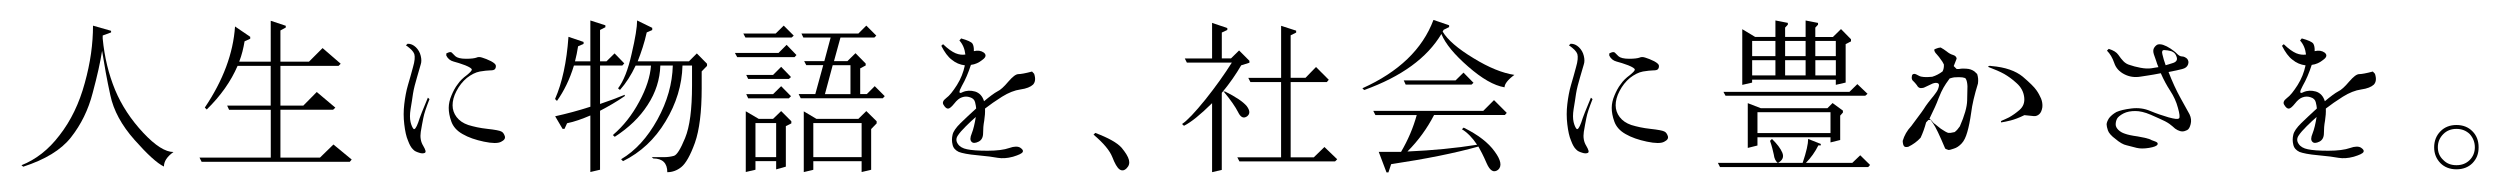
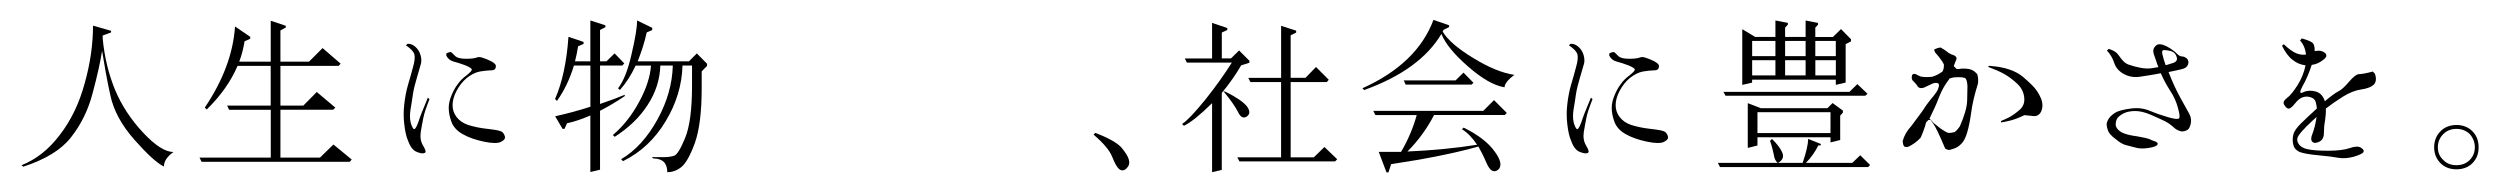
<svg xmlns="http://www.w3.org/2000/svg" id="_フレーム" data-name="フレーム" viewBox="0 0 650 50">
  <path d="M28.88,8.01v.42l-2.18.8v.8c.46,4.83,1.55,9.28,3.23,13.36,1.68,4.03,4.16,7.77,7.31,11.13,3.15,3.36,5.76,5,7.86,5-1.68,1.22-2.48,2.44-2.48,3.78-1.76-.84-4.33-3.19-7.64-6.93-3.36-3.78-5.46-7.65-6.3-11.64-.88-3.99-1.55-7.81-2.14-11.51-.46,2.94-1.26,6.55-2.44,10.92-1.13,4.41-3.02,8.23-5.63,11.55-2.6,3.32-6.76,5.8-12.43,7.65l-.46-.38c3.7-1.47,7.01-3.99,9.91-7.81,2.94-3.78,5.12-8.28,6.55-13.57,1.47-5.25,2.14-10.21,2.14-14.91l4.7,1.34Z" />
  <path d="M70.38,27.46v-10.33h-8.61c-1.72,3.99-4.37,7.77-8.02,11.34l-.5-.5c4.75-7.06,7.39-14.07,7.86-21.09l3.95,2.69v.5l-1.47.67c-.29,1.76-.71,3.53-1.39,5.29h8.19V5.4l3.91,1.3v.46l-1.39.76v8.11h7.43l3.53-3.53,4.71,4.07-.55.55h-15.12v10.33h5.96l3.49-3.53,4.83,4.07-.59.55h-13.69v12.43h10.29l3.49-3.4,4.75,3.91-.5.59h-38.52l-.55-1.09h18.53v-12.43h-10.84l-.5-1.09h11.34Z" />
  <path d="M105.99,11.37c.8,0,1.47.29,2.14.92.63.63,1.05,1.34,1.26,2.23.21.84.21,1.64,0,2.23-.21.67-.5,1.76-.96,3.32-.46,1.55-.84,2.98-1.05,4.28-.17,1.34-.42,2.69-.63,4.03-.21,1.34-.21,2.44,0,3.36.21.88.5,1.47.76,1.76.29.29.71-.25,1.22-1.64.42-1.39,1.3-3.57,2.52-6.47l.42.38c-.84,2.14-1.39,3.74-1.6,4.87-.21,1.09-.46,2.31-.67,3.65-.21,1.39,0,2.6.63,3.61.63,1.09.8,1.64.42,1.85-.38.17-.88.17-1.47-.04-.67-.21-1.22-.42-1.6-.88-.46-.42-.88-1.13-1.3-2.27-.46-1.05-.76-2.48-.97-4.24-.21-1.76-.21-3.49,0-5.25.21-1.76.5-3.4.97-5,.46-1.51.88-3.07,1.3-4.62.46-1.55.55-2.69.34-3.4-.25-.71-.97-1.43-2.18-2.27l.46-.42ZM117.42,13.64c.21.21.5.5.97.97.46.42,1.39.67,2.77.67s2.23-.13,2.69-.29c.42-.21.97-.21,1.55,0,.63.17,1.39.5,2.27.92.84.46,1.26.84,1.26,1.22s-.08.67-.29.88c-.21.21-.59.29-1.22.29-.67,0-1.55.13-2.65.29-1.13.21-2.27.8-3.4,1.68-1.09.92-1.97,2.02-2.69,3.4-.71,1.34-1.01,2.6-1.01,3.7s.34,2.14,1.05,3.07c.71.92,1.68,1.6,3.03,2.06,1.39.42,3.02.8,5,1.01,1.97.21,3.19.46,3.57.67.42.17.71.59.92,1.18.21.63-.13,1.09-.97,1.51-.8.42-2.27.42-4.45-.04-2.18-.46-4.03-1.09-5.54-1.97-1.51-.84-2.48-1.97-2.94-3.28-.46-1.26-.67-2.48-.67-3.53s.25-2.14.71-3.23c.46-1.09.97-2.1,1.64-2.94.59-.88,1.39-1.64,2.31-2.31.88-.71,1.34-1.18,1.34-1.47s-.59-.67-1.72-1.13c-1.18-.42-2.14-.76-3.02-.97-.84-.21-1.51-.76-1.89-1.55v-.55c.71-.38,1.18-.46,1.39-.25Z" />
  <path d="M151.73,10.91v.5l-1.43.63c-.21,1.3-.46,2.65-.8,3.91h3.99V5.32l3.91,1.26v.5l-1.39.71v8.15h1.68l2.1-2.06,2.52,2.6-.5.55h-5.8v10c2.35-.8,4.54-1.6,6.43-2.39v.34c-2.14,1.47-4.33,2.73-6.43,3.82v15.33l-2.52.59v-14.7c-2.14.92-4.16,1.64-6.05,2.02l-.67,1.47h-.5l-1.93-3.28c3.02-.67,6.05-1.47,9.16-2.48v-10.71h-4.28c-1.09,3.61-2.61,6.68-4.41,9.2l-.5-.5c1.85-4.2,3.03-9.62,3.49-16.17l3.95,1.34ZM169.58,7.25v.55l-1.43.63c-.59,2.69-1.43,5.17-2.35,7.52h13.32l2.06-2.06,2.65,2.69v.55l-1.39,1.43v4.41c0,6.09-.59,10.84-1.76,14.16-1.18,3.28-2.39,5.38-3.53,6.3-1.13.92-2.39,1.34-3.65,1.34,0-2.35-1.22-3.57-3.65-3.57l-.38-.34h3.15c.97,0,1.85-.13,2.6-.34s1.72-1.72,2.9-4.62c1.22-2.94,1.81-7.48,1.81-13.69v-5.17h-2.48c-.13,5.04-1.6,9.91-4.41,14.53-2.77,4.62-6.47,8.07-11.05,10.33l-.5-.5c3.7-2.18,6.85-5.63,9.45-10.33,2.56-4.66,3.87-9.33,3.99-14.03h-3.24c-.12,3.65-1.22,7.06-3.28,10.21-2.06,3.23-4.92,5.96-8.57,8.32l-.5-.46c2.77-2.35,5-5.21,6.85-8.65,1.85-3.4,2.86-6.55,3.07-9.41h-3.99c-1.18,2.52-2.56,4.62-4.08,6.34l-.5-.42c1.43-1.85,2.61-4.83,3.53-8.95.97-4.12,1.43-7.02,1.43-8.7l3.95,1.93Z" />
-   <path d="M202.42,13.76l2.1-2.1,2.56,2.65-.5.55h-14.91l-.59-1.09h11.34ZM201.67,8.72l2.1-2.06,2.6,2.6-.55.5h-12.01l-.55-1.05h8.4ZM197.26,30.9h3.74l2.1-2.02,2.65,2.65v.55l-1.43.71v10.54l-2.52.71v-2.14h-5.38v2.23l-2.52.59v-15.79l3.36,1.97ZM201,19.48l2.1-2.1,2.56,2.65-.55.5h-10.59l-.5-1.05h6.97ZM201,24.47l2.1-2.06,2.56,2.6-.55.55h-10.59l-.5-1.09h6.97ZM196.42,31.99v8.86h5.38v-8.86h-5.38ZM223.18,8.72l2.06-2.06,2.6,2.6-.5.5h-8.82l-1.68,6.13h3.49l2.1-2.06,2.65,2.69v.5l-1.43.76v6.68h1.72l2.06-2.06,2.6,2.6-.5.55h-21.34l-.54-1.09h4.33l2.06-7.52h-4.41l-.55-1.05h5.25l1.64-6.13h-7.1l-.5-1.05h14.83ZM212.3,30.9h10.88l2.06-2.02,2.69,2.65v.55l-1.43,1.47v10.59l-2.48.59v-2.81h-12.56v2.23l-2.48.59v-15.79l3.32,1.97ZM211.46,31.99v8.86h12.56v-8.86h-12.56ZM216.5,16.96l-2.02,7.52h6.64v-7.52h-4.62Z" />
-   <path d="M249.84,9.98c1.68.46,2.73.92,3.02,1.39.25.42.38,1.09.34,1.93,1.05-.25,1.89-.13,2.6.38.67.55.59,1.18-.34,1.85-.92.76-1.93,1.22-3.02,1.34-.67,2.06-1.43,3.86-2.35,5.46-.88,1.6-.84,2.18.17,1.64,1.01-.46,2.1-.5,3.28-.17,1.18.38,1.93,1.26,2.31,2.52,1.51-1.26,2.69-2.14,3.49-2.56.76-.34,1.72-1.22,2.81-2.52,1.13-1.3,1.97-1.97,2.65-1.97.59,0,1.81-.21,3.53-.67l.55.59c.42,1.26.29,2.18-.29,2.81-.63.59-1.72,1.05-3.28,1.26-1.51.21-3.11.84-4.79,1.89-1.68,1.05-3.15,2.1-4.41,3.07.04,1.01-.04,2.1-.21,3.15-.21,1.13-.29,2.18-.29,3.23,0,1.13-.42,1.85-1.18,2.23-.84.42-1.47.42-1.81.04-.42-.38-.42-1.09.04-2.18.42-1.05.76-2.48,1.05-4.28-.76.67-1.64,1.47-2.56,2.39-.97.97-1.68,1.76-2.14,2.48-.46.71-.46,1.43.04,2.14.42.67,1.26,1.18,2.39,1.39,1.13.25,2.94.38,5.34.38s4.33-.25,5.63-.71c1.26-.46,2.27-.46,2.86-.08.63.42.84.8.63,1.13-.21.38-1.01.76-2.52,1.22-1.55.42-2.81.46-3.91.29-1.13-.21-2.9-.46-5.29-.67-2.44-.21-4.07-.55-4.91-.88-.88-.42-1.43-1.05-1.6-1.89-.21-.84-.21-1.68,0-2.56.17-.84.88-1.85,2.06-3.02,1.22-1.18,2.56-2.44,4.08-3.82-.04-.46-.13-1.01-.29-1.64-.17-.63-.59-1.05-1.3-1.26-.71-.25-1.39-.25-2.1,0-.67.21-1.34.76-2.02,1.64-.67.84-1.22,1.3-1.6,1.3s-.76-.29-1.13-.92c-.42-.55-.21-1.18.63-1.81.88-.63,1.76-1.76,2.81-3.4,1.01-1.6,1.68-3.32,2.06-5.12-1.3-.17-2.39-.63-3.36-1.43-1.05-.76-1.93-2.02-2.77-3.65l.46-.42c1.26,1.22,2.35,1.97,3.24,2.35.92.38,1.76.46,2.56.34-.17-1.51-.71-2.73-1.55-3.65l.42-.5Z" />
  <path d="M284.78,34.56c3.45,1.3,5.67,2.56,6.81,3.82,1.05,1.26,1.72,2.35,1.93,3.19.21.84.04,1.55-.59,2.18-.63.63-1.22.71-1.85.29-.63-.46-1.22-1.51-1.89-3.23-.67-1.68-2.27-3.61-4.87-5.8l.46-.46Z" />
  <path d="M319.1,7.29v.5l-1.43.67v6.72h2.39l2.1-2.06,2.69,2.69v.5l-2.14.67c-1.39,2.39-2.98,4.66-4.75,6.81h.55c2.81,1.39,4.66,2.65,5.63,3.78.88,1.18.92,2.06.08,2.69-.88.59-1.64.29-2.31-1.09-.67-1.34-1.93-3.19-3.87-5.5l-.38.46v20.04l-2.52.59v-17.94c-3.02,2.98-5.46,4.96-7.31,5.88l-.5-.46c1.34-.88,3.36-3.02,6.05-6.34,2.65-3.32,4.96-6.55,6.89-9.62h-11.68l-.55-1.09h7.1V5.95l3.95,1.34ZM333.09,20.23V6.71l3.91,1.26v.5l-1.43.71v11.05h3.86l2.73-2.81,3.32,3.32-.5.59h-9.41v19.58h6.01l2.77-2.69,3.32,3.19-.55.55h-24.87l-.55-1.05h11.38v-19.58h-7.98l-.55-1.09h8.53Z" />
  <path d="M376.77,6.58v.46l-1.43.71-.25.46c1.26,2.14,3.95,4.45,7.98,6.89,4.03,2.48,7.6,3.91,10.67,4.37-1.72,1.26-2.56,2.39-2.56,3.23-2.77-.46-5.88-2.27-9.45-5.38-3.57-3.11-5.92-5.92-6.97-8.49-3.7,6.22-10.38,11.09-20.08,14.58l-.46-.46c9.45-4.24,15.63-10.17,18.48-17.77l4.07,1.39ZM385.67,28.8l2.77-2.77,3.32,3.32-.5.55h-18.4c-1.81,3.49-4.08,6.64-6.93,9.49,6.59-.29,12.64-.88,18.11-1.76-1.22-1.85-2.56-3.19-3.95-4.03l.46-.42c3.74,1.85,6.43,3.91,8.07,6.22,1.64,2.23,1.93,3.82.88,4.75-1.13.84-2.1.29-2.98-1.72-.88-2.06-1.64-3.44-2.14-4.33-6.13,1.72-13.7,3.23-22.68,4.58l-.71,2.14h-.5l-2.02-5.33h5.8c1.85-3.15,3.19-6.34,4.08-9.58h-10.75l-.55-1.09h28.65ZM378.45,20.9l2.06-2.02,2.6,2.65-.5.46h-17.14l-.5-1.09h13.48Z" />
  <path d="M408.39,11.37c.8,0,1.47.29,2.14.92.63.63,1.05,1.34,1.26,2.23.21.84.21,1.64,0,2.23-.21.67-.5,1.76-.97,3.32-.46,1.55-.84,2.98-1.05,4.28-.17,1.34-.42,2.69-.63,4.03-.21,1.34-.21,2.44,0,3.36.21.88.5,1.47.76,1.76.29.29.71-.25,1.22-1.64.42-1.39,1.3-3.57,2.52-6.47l.42.38c-.84,2.14-1.39,3.74-1.6,4.87-.21,1.09-.46,2.31-.67,3.65-.21,1.39,0,2.6.63,3.61.63,1.09.8,1.64.42,1.85-.38.17-.88.17-1.47-.04-.67-.21-1.22-.42-1.6-.88-.46-.42-.88-1.13-1.3-2.27-.46-1.05-.76-2.48-.97-4.24-.21-1.76-.21-3.49,0-5.25.21-1.76.5-3.4.97-5,.46-1.51.88-3.07,1.3-4.62.46-1.55.54-2.69.34-3.4-.25-.71-.97-1.43-2.19-2.27l.46-.42ZM419.82,13.64c.21.21.5.5.97.97.46.42,1.39.67,2.77.67s2.23-.13,2.69-.29c.42-.21.97-.21,1.55,0,.63.17,1.39.5,2.27.92.84.46,1.26.84,1.26,1.22s-.08.67-.29.88c-.21.21-.59.29-1.22.29-.67,0-1.55.13-2.65.29-1.13.21-2.27.8-3.4,1.68-1.09.92-1.97,2.02-2.69,3.4-.71,1.34-1.01,2.6-1.01,3.7s.34,2.14,1.05,3.07c.71.92,1.68,1.6,3.02,2.06,1.39.42,3.03.8,5,1.01,1.97.21,3.19.46,3.57.67.42.17.71.59.92,1.18.21.63-.13,1.09-.97,1.51-.8.42-2.27.42-4.45-.04-2.19-.46-4.03-1.09-5.55-1.97-1.51-.84-2.48-1.97-2.94-3.28-.46-1.26-.67-2.48-.67-3.53s.25-2.14.71-3.23.97-2.1,1.64-2.94c.59-.88,1.39-1.64,2.31-2.31.88-.71,1.34-1.18,1.34-1.47s-.59-.67-1.72-1.13c-1.18-.42-2.14-.76-3.03-.97-.84-.21-1.51-.76-1.89-1.55v-.55c.71-.38,1.18-.46,1.39-.25Z" />
  <path d="M462.19,42.33c-.54-.42-.88-1.13-1.01-2.18-.21-.97-.5-2.18-.97-3.53l.5-.5c1.34,1.3,2.23,2.48,2.69,3.57.46,1.13.08,1.97-1.09,2.65h6.38c.97-2.86,1.43-4.92,1.43-6.22l3.28,1.3v.38h-.63c-.84,1.68-1.89,3.19-3.23,4.54h12.06l2.06-1.97,2.56,2.52-.5.55h-38.52l-.55-1.09h15.54ZM480.85,23.89l2.06-2.02,2.65,2.52-.59.5h-36.34l-.54-1.01h32.77ZM456.36,9.6h5.25v-4.28l3.23.63v.46l-.71.76v2.44h5.33v-4.28l3.23.63v.46l-.71.76v2.44h4.58l2.1-2.06,2.6,2.65v.55l-1.39.71v10l-2.56.59v-1.34h-21.76v.76l-2.56.59V7.59l3.36,2.02ZM457.78,28.13h17.35l1.34-1.34,2.69,1.97v.5l-.71.8v6.34l-2.52.63v-1.34h-18.99v2.14l-2.52.63v-11.64l3.36,1.3ZM455.56,14.6h6.05v-3.95h-6.05v3.95ZM455.56,19.6h6.05v-3.95h-6.05v3.95ZM456.94,29.18v5.42h18.99v-5.42h-18.99ZM464.13,10.65v3.95h5.33v-3.95h-5.33ZM464.13,19.6h5.33v-3.95h-5.33v3.95ZM471.98,10.65v3.95h5.33v-3.95h-5.33ZM477.32,15.65h-5.33v3.95h5.33v-3.95Z" />
  <path d="M506.13,38.84l-.38-.21c-1.47-3.49-2.52-5.71-3.19-6.6l-.59-.84h-.59l-.59.63c-.38,1.43-.84,2.73-1.43,3.99-.88.97-1.97,1.76-3.19,2.35-.55.13-.92.08-1.09-.13-.21-.21-.34-.63-.38-1.39.42-1.43,1.13-2.69,2.23-3.86,1.34-1.81,2.23-2.98,2.65-3.57.38-.55.8-1.13,1.13-1.68.38-.5.8-1.13,1.34-1.76.5-.59.97-1.18,1.34-1.72.38-.5.59-1.05.71-1.6.13-.5-.04-.8-.46-.88-.46-.08-1.01.04-1.64.38-.67.29-1.18.55-1.51.71-.29.17-.67.25-1.05.25-.42,0-.8-.25-1.05-.76-.34-.42-.63-.8-.92-1.05-.29-.21-.42-.55-.42-.92s.08-.67.21-.8c.13-.13.29-.17.5-.17s.59.17,1.18.5c.59.34,1.72.42,3.44.25.97-.29,1.85-.76,2.69-1.39.29-.55.38-1.18.34-1.81l-.38-.71c-.67-.97-1.13-1.6-1.51-1.97s-.59-.76-.63-1.18l.38-.21c.46-.21.88-.29,1.3-.34.54.29,1.05.63,1.55,1.01.55.46,1.09.76,1.64.92.59.17.92.5.97.97-.21.55-.46,1.22-.76,1.93l.76.76h.63c.63-.13,1.26-.13,1.85-.08.88.04,1.55.29,2.14.71l.71.67c.25.76.34,1.55.21,2.48-.92,2.98-1.51,5.5-1.76,7.56-.29,2.06-.63,3.74-1.01,5.04-.38,1.34-.84,2.31-1.47,2.98-.63.67-1.3,1.13-2.02,1.34-.67.25-1.18.38-1.47.34l-.42-.17ZM509.53,32.92c1.26-2.86,1.89-5.12,1.93-6.76s.08-2.86.08-3.74c-.04-.84-.17-1.47-.42-1.93-.21-.38-1.26-.5-3.03-.38-.29.04-.67.13-1.18.29-.71.97-1.26,1.76-1.6,2.39-.38.63-.8,1.55-1.3,2.81-.46,1.3-1.26,3.02-2.35,5.25l.42.38.67.76,1.85,1.47c.92.63,1.55.97,1.93,1.09h.59l1.09-.21c.55-.42.92-.88,1.3-1.43ZM520.58,31.32c.29-.08.84-.38,1.76-.8.84-.46,1.81-1.13,2.73-1.93.97-.84,1.39-1.93,1.22-3.32-.17-1.43-.84-2.65-1.97-3.65-1.13-1.05-2.23-1.81-3.23-2.39-1.05-.59-2.44-1.18-4.2-1.85,0-.04.08-.08.21-.21.13-.08.38-.08.67,0,3.61.29,6.3,1.26,8.15,2.77,1.81,1.55,2.98,2.69,3.53,3.49.55.76.92,1.51,1.22,2.18.29.71.42,1.51.34,2.27-.13.84-.38,1.39-.76,1.76-.38.38-.88.59-1.43.55l-2.48-.25c-1.43.71-2.61,1.13-3.61,1.39-1.05.25-1.81.42-2.44.5-.13-.25,0-.42.29-.5Z" />
  <path d="M548.29,12.71c1.22.38,2.02.88,2.48,1.55.46.71.92,1.22,1.34,1.68.46.46,1.01.8,1.68.97.71.25,1.6.5,2.73.71,1.09.21,2.06.25,2.86.13s1.39-.25,1.81-.29c-.25-.63-.46-1.13-.59-1.64-.17-.46-.38-1.01-.59-1.68-.21-.67-.21-1.18,0-1.6.21-.38.5-.71.88-.92.38-.17.92-.13,1.51.04.63.21,1.3.55,1.93.97.67.46,1.26.88,1.68,1.34.46.46.88.71,1.34.71.42,0,.84.21,1.26.55.38.42.5.92.29,1.51-.21.63-.71,1.01-1.55,1.22-.88.21-2.02.5-3.53.76.97,2.52,2.02,4.79,3.11,6.76,1.09,1.97,1.89,3.4,2.35,4.24.42.88.5,1.72.29,2.56-.21.84-.5,1.34-.92,1.55s-.84.34-1.22.34c-.42,0-.84-.13-1.26-.34s-.84-.5-1.3-.97c-.46-.42-1.09-.88-1.97-1.34-.88-.46-2.14-.97-3.7-1.68-1.55-.67-2.9-.97-3.99-.97-1.18,0-2.19.17-3.11.63-.88.46-1.47.97-1.68,1.39-.25.5-.34,1.01-.34,1.47s.21.92.67,1.39c.46.46,1.05.8,1.72,1.01.67.25,1.76.5,3.32.71,1.51.25,2.52.5,2.98.67.42.21.92.42,1.55.63.59.21.8.46.63.84-.21.34-.92.63-2.18.84-1.3.21-2.35.21-3.23,0-.84-.21-1.76-.46-2.61-.67-.88-.17-1.85-.76-2.9-1.64-1.13-.84-1.76-1.6-1.97-2.23-.21-.63-.34-1.18-.34-1.55,0-.42.21-.97.63-1.64.46-.59,1.09-1.13,1.93-1.6.88-.38,2.14-.71,3.91-.92,1.72-.21,3.36,0,4.92.67,1.51.63,3.11,1.18,4.71,1.64,1.55.42,2.44.55,2.73.25.25-.21.17-1.13-.29-2.73-.42-1.6-1.09-3.02-1.97-4.37s-1.72-2.86-2.48-4.62c-.38.08-1.01.21-1.81.34-.84.13-1.97.34-3.49.55-1.51.25-2.9.04-4.2-.63-1.3-.67-2.19-1.64-2.61-2.94-.46-1.34-1.09-2.39-1.89-3.19l.46-.46ZM565.01,16.37c.84-.29,1.18-.8.92-1.55-.21-.76-.67-1.26-1.39-1.51-.67-.17-1.3-.29-1.85-.29-.5,0-.67.34-.46,1.13.17.8.46,1.72.84,2.81.42-.13,1.05-.29,1.93-.59Z" />
  <path d="M598.44,9.98c1.68.46,2.73.92,3.03,1.39.25.42.38,1.09.34,1.93,1.05-.25,1.89-.13,2.6.38.67.55.59,1.18-.34,1.85-.92.76-1.93,1.22-3.02,1.34-.67,2.06-1.43,3.86-2.35,5.46-.88,1.6-.84,2.18.17,1.64,1.01-.46,2.1-.5,3.28-.17,1.18.38,1.93,1.26,2.31,2.52,1.51-1.26,2.69-2.14,3.49-2.56.76-.34,1.72-1.22,2.81-2.52,1.13-1.3,1.97-1.97,2.65-1.97.59,0,1.81-.21,3.53-.67l.55.59c.42,1.26.29,2.18-.29,2.81-.63.59-1.72,1.05-3.28,1.26-1.51.21-3.11.84-4.79,1.89-1.68,1.05-3.15,2.1-4.41,3.07.04,1.01-.04,2.1-.21,3.15-.21,1.13-.29,2.18-.29,3.23,0,1.13-.42,1.85-1.18,2.23-.84.42-1.47.42-1.81.04-.42-.38-.42-1.09.04-2.18.42-1.05.76-2.48,1.05-4.28-.76.67-1.64,1.47-2.56,2.39-.97.97-1.68,1.76-2.14,2.48-.46.71-.46,1.43.04,2.14.42.67,1.26,1.18,2.39,1.39,1.13.25,2.94.38,5.33.38s4.33-.25,5.63-.71c1.26-.46,2.27-.46,2.86-.08.63.42.84.8.63,1.13-.21.38-1.01.76-2.52,1.22-1.55.42-2.81.46-3.91.29-1.13-.21-2.9-.46-5.29-.67-2.44-.21-4.08-.55-4.92-.88-.88-.42-1.43-1.05-1.6-1.89-.21-.84-.21-1.68,0-2.56.17-.84.88-1.85,2.06-3.02,1.22-1.18,2.56-2.44,4.07-3.82-.04-.46-.13-1.01-.29-1.64-.17-.63-.59-1.05-1.3-1.26-.71-.25-1.39-.25-2.1,0-.67.21-1.34.76-2.02,1.64-.67.84-1.22,1.3-1.6,1.3s-.76-.29-1.13-.92c-.42-.55-.21-1.18.63-1.81.88-.63,1.76-1.76,2.81-3.4,1.01-1.6,1.68-3.32,2.06-5.12-1.3-.17-2.39-.63-3.36-1.43-1.05-.76-1.93-2.02-2.77-3.65l.46-.42c1.26,1.22,2.35,1.97,3.23,2.35.92.38,1.76.46,2.56.34-.17-1.51-.71-2.73-1.55-3.65l.42-.5Z" />
  <path d="M642.84,34.14c1.09,1.09,1.6,2.48,1.6,4.16s-.5,2.98-1.6,4.12c-1.05,1.05-2.44,1.6-4.16,1.6s-3.11-.55-4.16-1.6c-1.09-1.13-1.64-2.48-1.64-4.12s.55-3.07,1.64-4.16c1.05-1.09,2.48-1.64,4.16-1.64s3.11.55,4.16,1.64ZM635.27,34.85c-.97.97-1.43,2.1-1.43,3.44s.46,2.44,1.43,3.32c.88.92,2.02,1.34,3.4,1.34s2.52-.42,3.45-1.34c.88-.88,1.34-2.02,1.34-3.32s-.46-2.48-1.34-3.44c-.92-.88-2.06-1.34-3.45-1.34s-2.52.46-3.4,1.34Z" />
</svg>